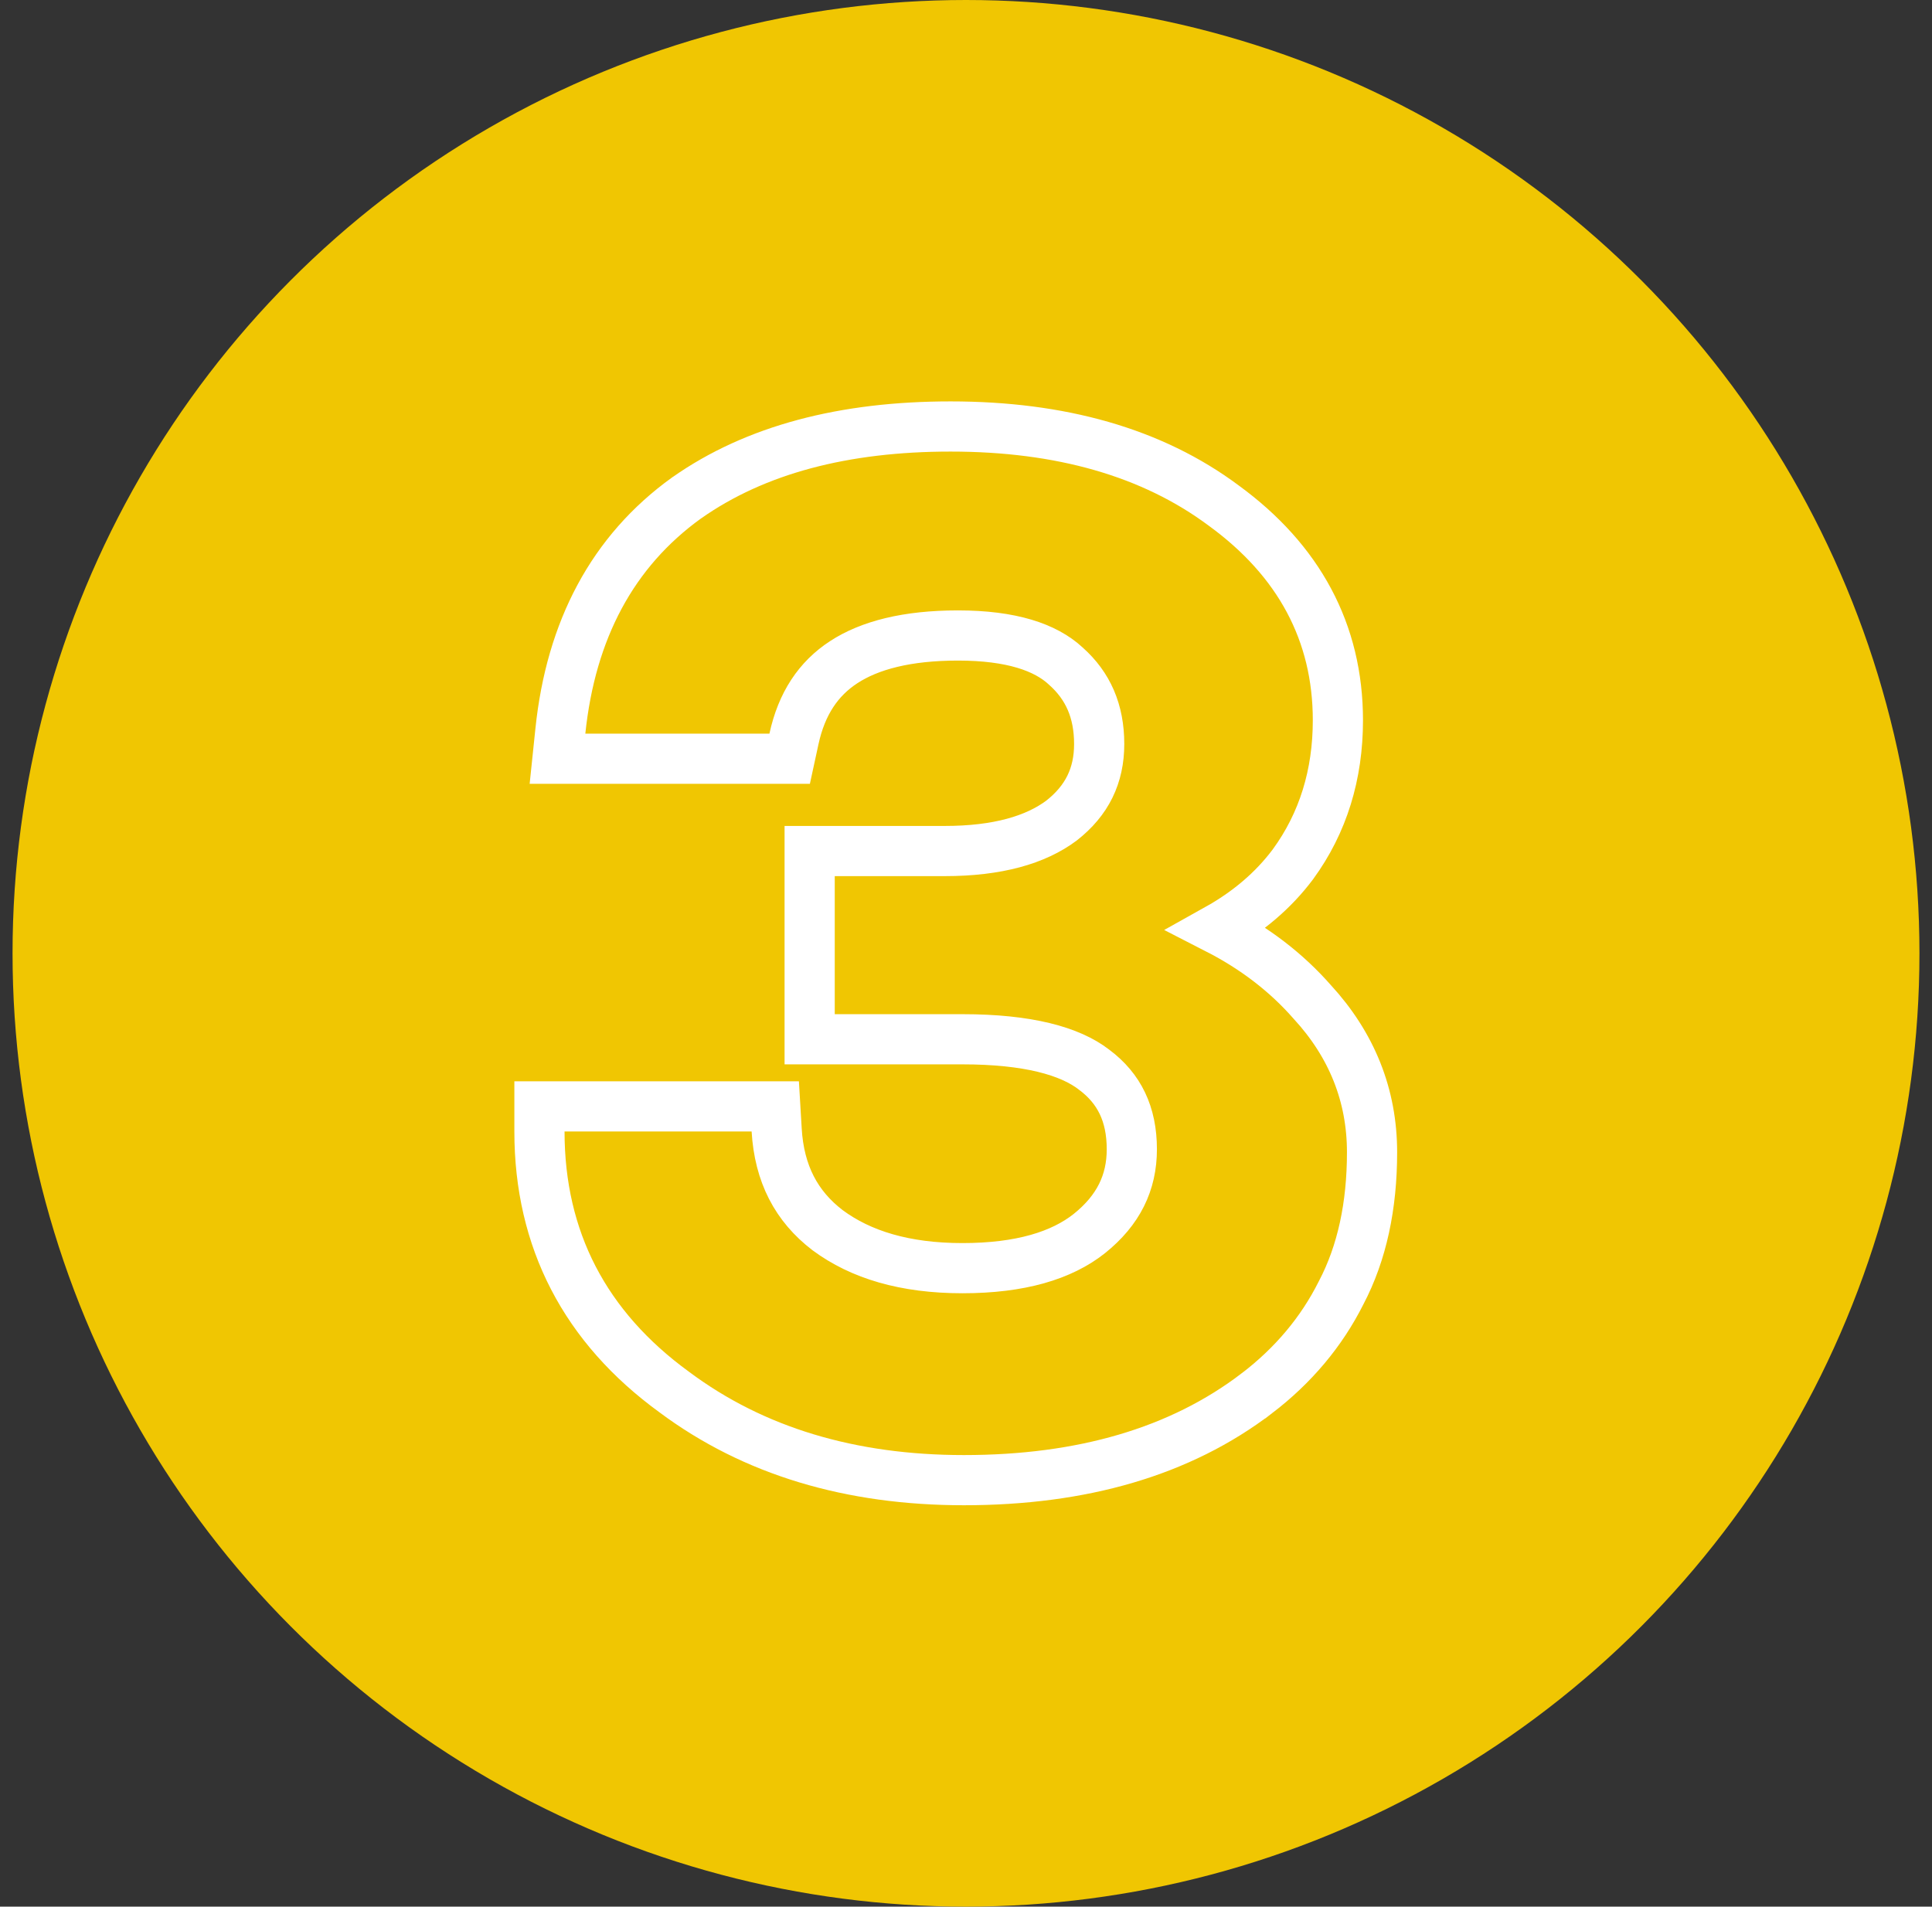
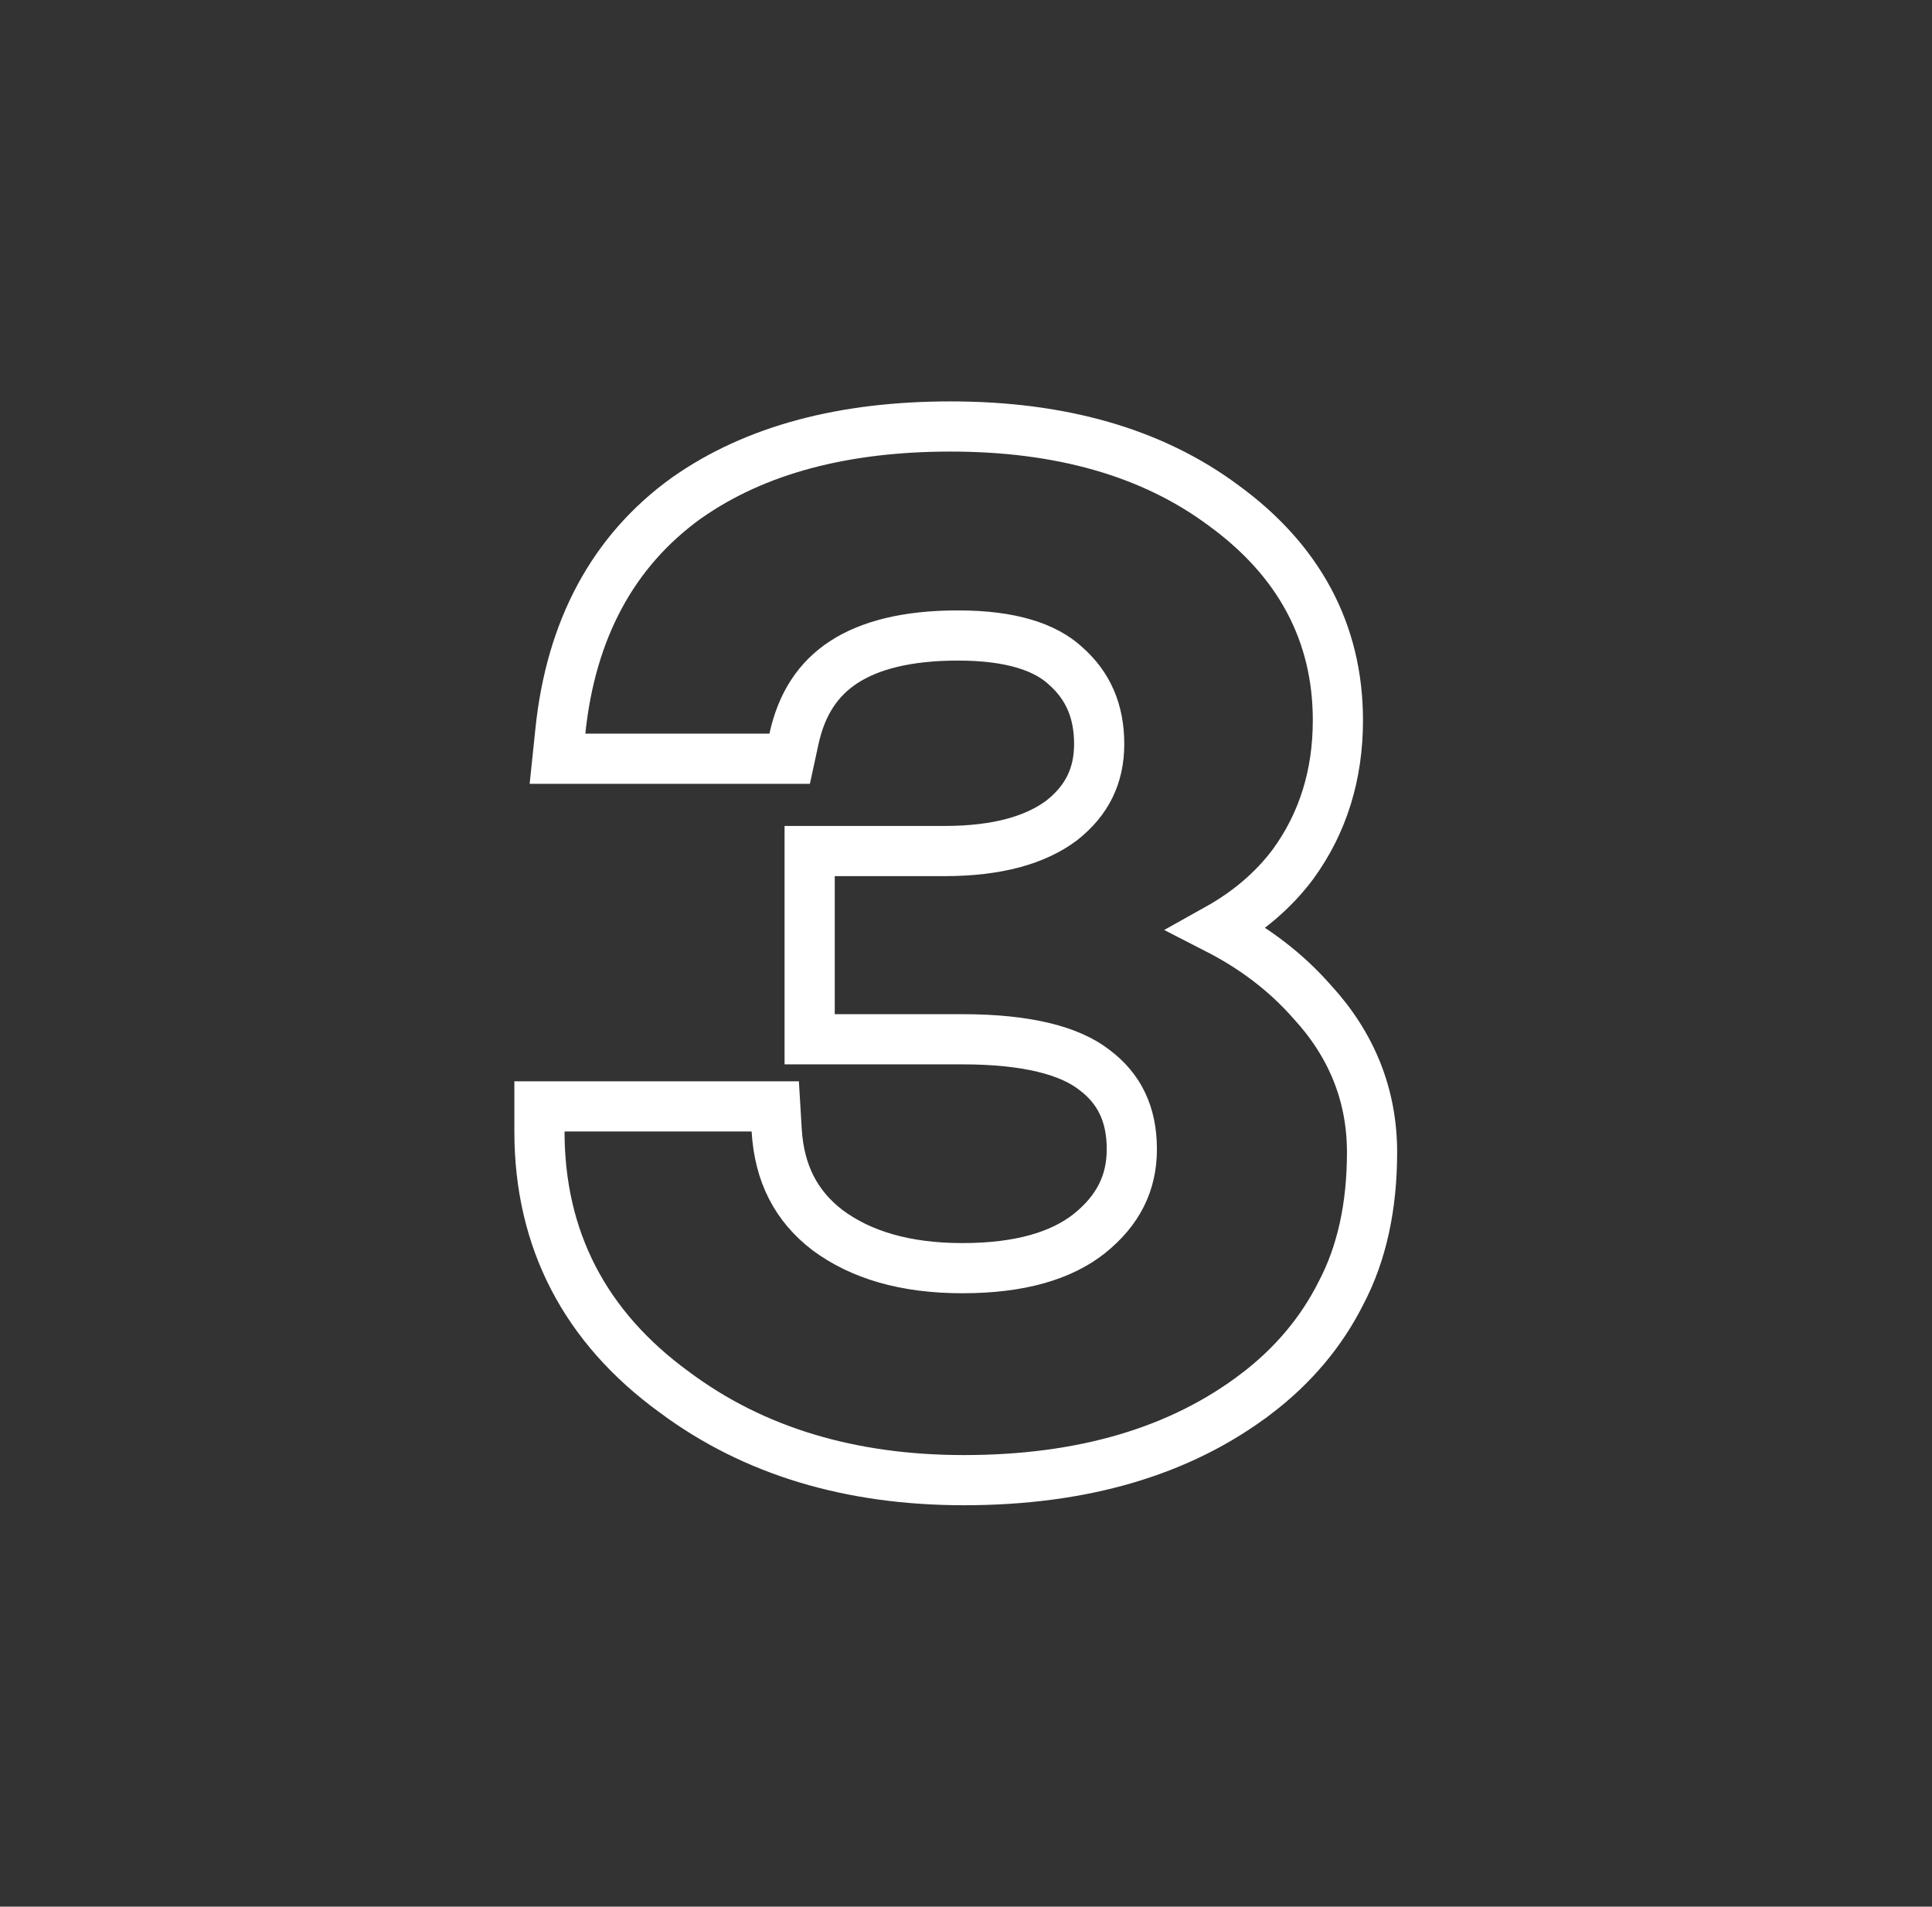
<svg xmlns="http://www.w3.org/2000/svg" width="77" height="76" viewBox="0 0 77 76" fill="none">
  <rect x="0" y="0" width="77" height="76" fill="#333333" stroke="none" />
-   <circle cx="38.5" cy="38" r="38" fill="#F0C602" />
  <path d="M30.666 30.243H31.472L31.643 29.454C31.95 28.041 32.619 27.053 33.624 26.396C34.657 25.721 36.144 25.331 38.181 25.331C40.31 25.331 41.67 25.802 42.471 26.544L42.478 26.551L42.485 26.557C43.362 27.339 43.808 28.343 43.808 29.657C43.808 30.918 43.325 31.91 42.306 32.709C41.277 33.477 39.764 33.923 37.648 33.923H33.269H32.269V34.923V40.426V41.426H33.269H38.358C40.965 41.426 42.644 41.894 43.604 42.637L43.61 42.642L43.616 42.646C44.605 43.388 45.109 44.402 45.109 45.811C45.109 47.14 44.576 48.241 43.415 49.171C42.313 50.045 40.671 50.55 38.358 50.55C36.07 50.55 34.306 50.017 32.983 49.036C31.736 48.082 31.056 46.783 30.954 45.042L30.898 44.101H29.956H22.5H21.5V45.101C21.5 49.413 23.317 52.904 26.877 55.492C30.037 57.849 33.904 59 38.417 59C43.113 59 47.032 57.875 50.089 55.54L50.09 55.54C51.541 54.43 52.667 53.094 53.449 51.534C54.287 49.94 54.683 48.059 54.683 45.929C54.683 43.659 53.874 41.648 52.297 39.935C51.264 38.757 49.999 37.791 48.518 37.032C49.734 36.353 50.744 35.499 51.525 34.458L51.525 34.458L51.533 34.447C52.734 32.801 53.322 30.874 53.322 28.71C53.322 25.207 51.766 22.335 48.774 20.154C45.916 18.023 42.258 17 37.885 17C33.643 17 30.109 17.918 27.369 19.845L27.369 19.845L27.359 19.851C24.409 21.977 22.753 25.116 22.334 29.139L22.219 30.243H23.328H30.666Z" stroke="white" stroke-width="2" />
</svg>